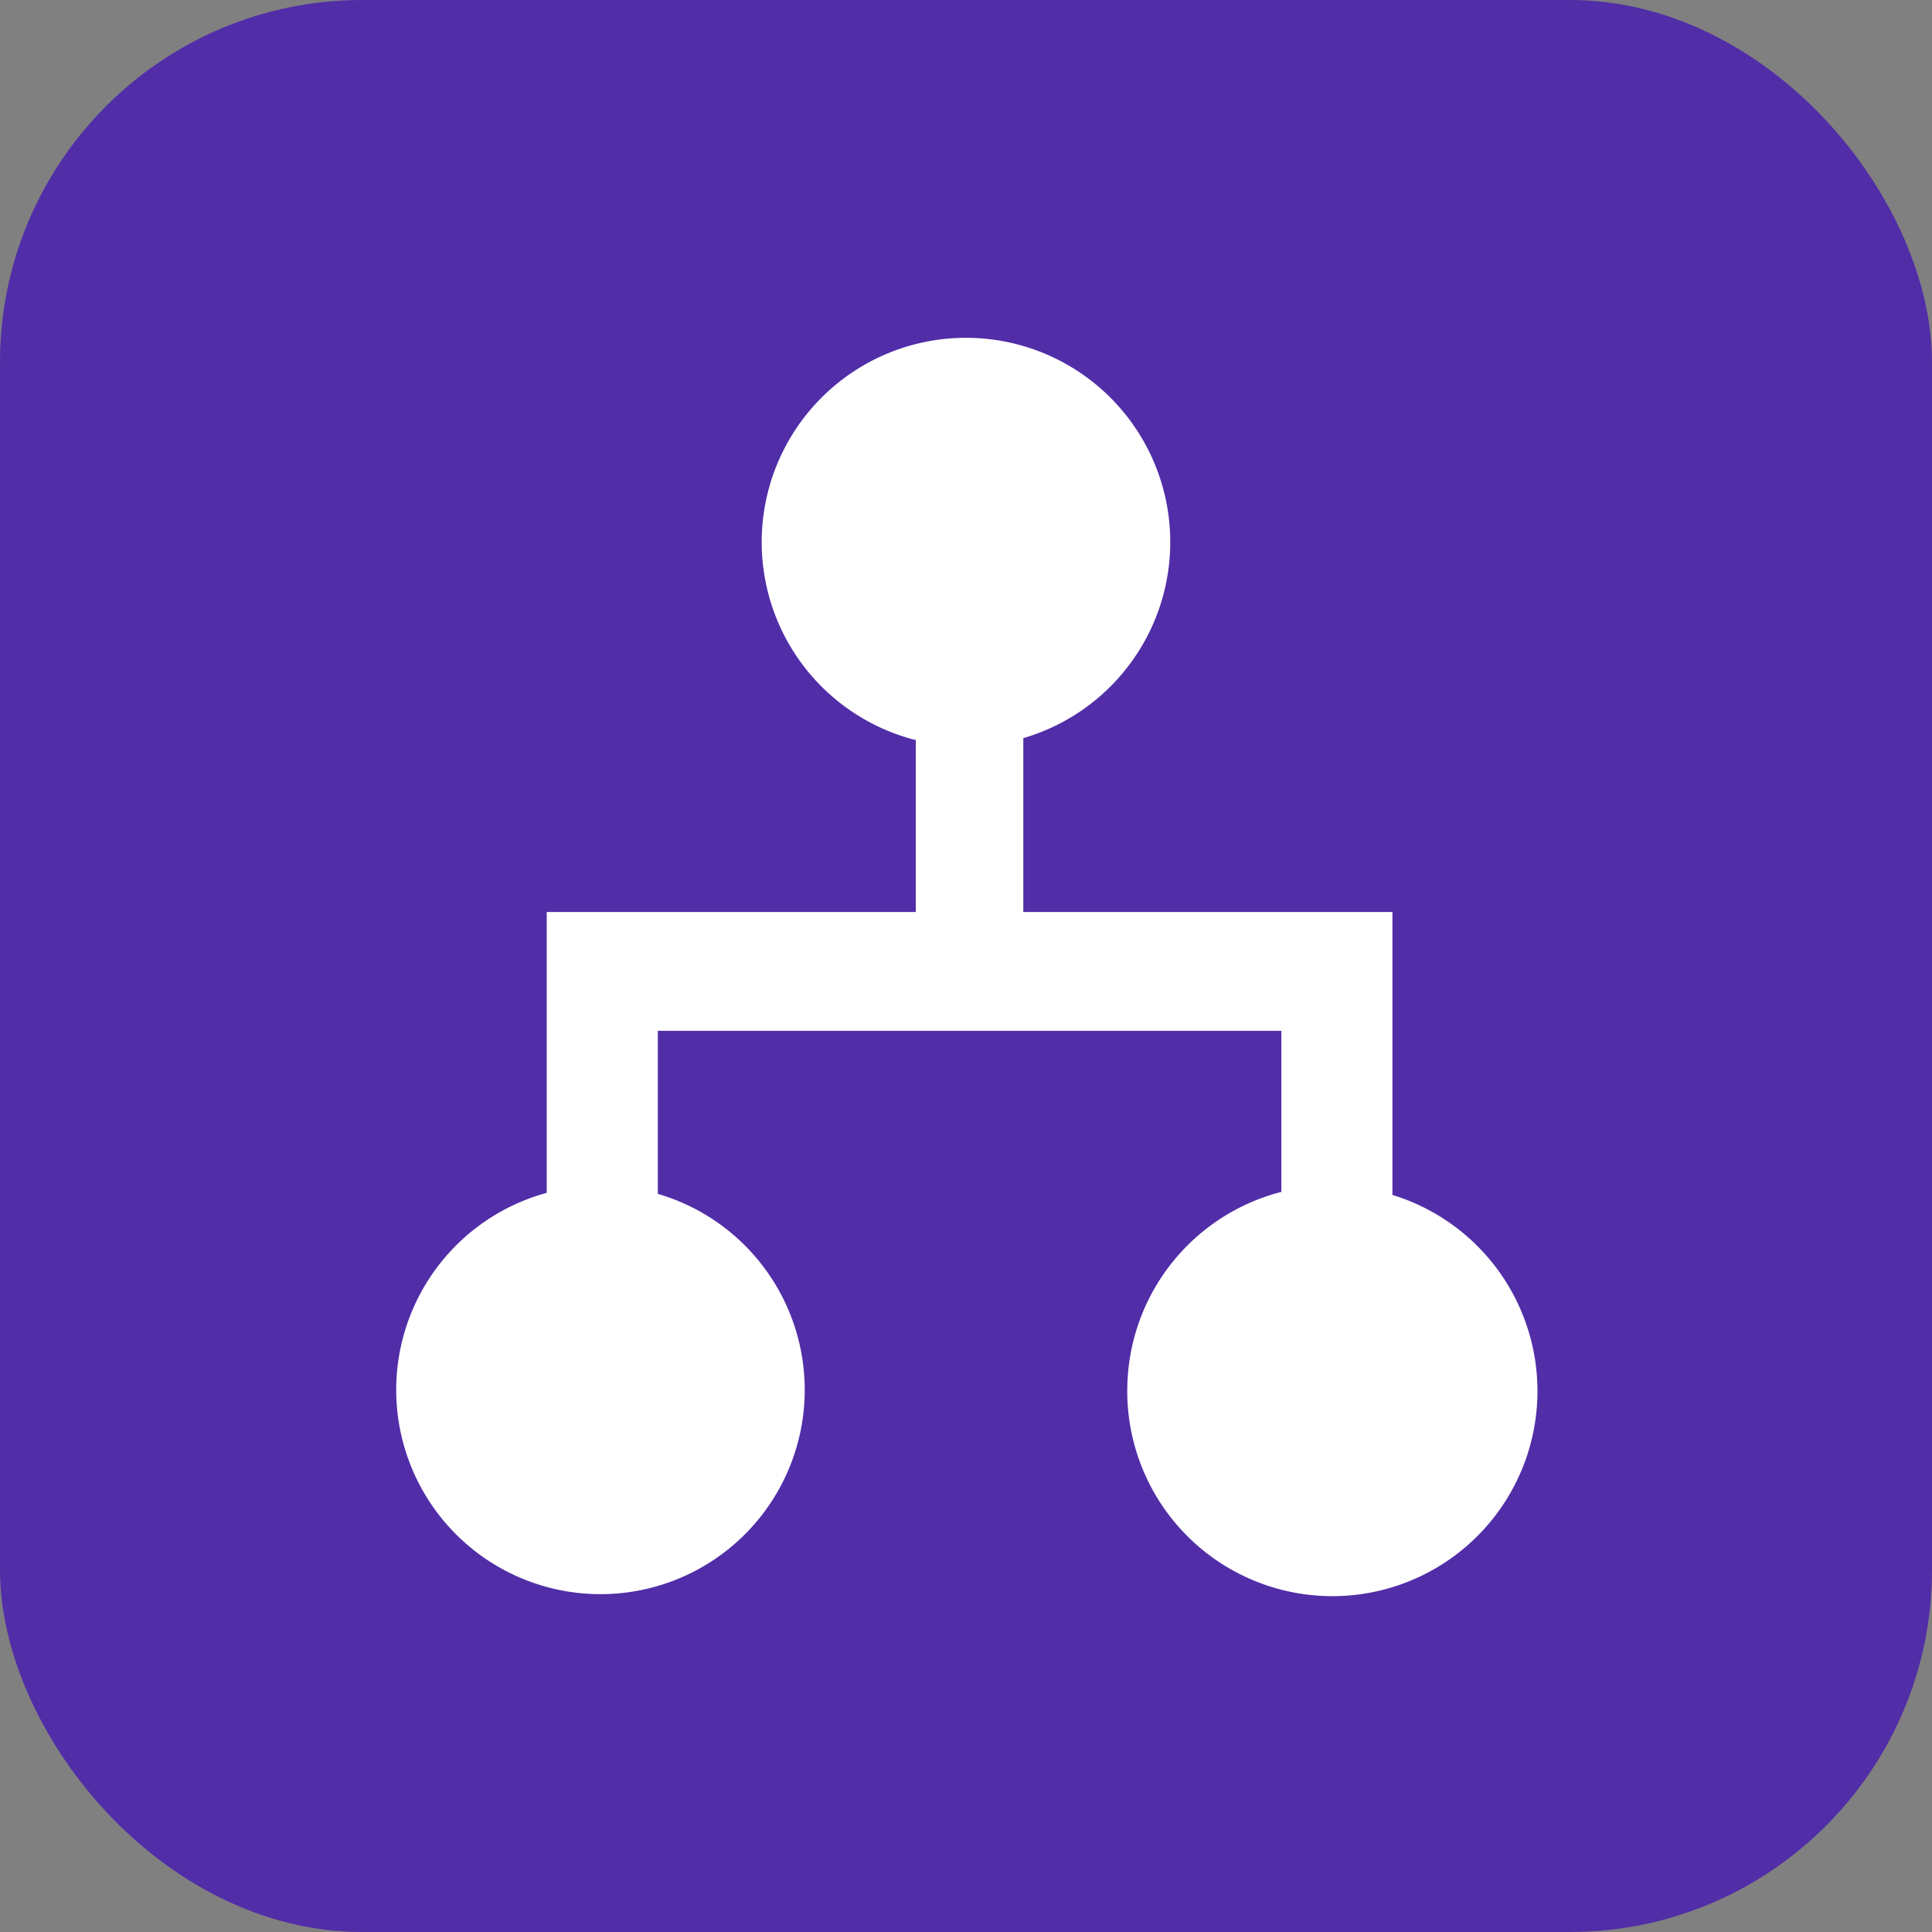
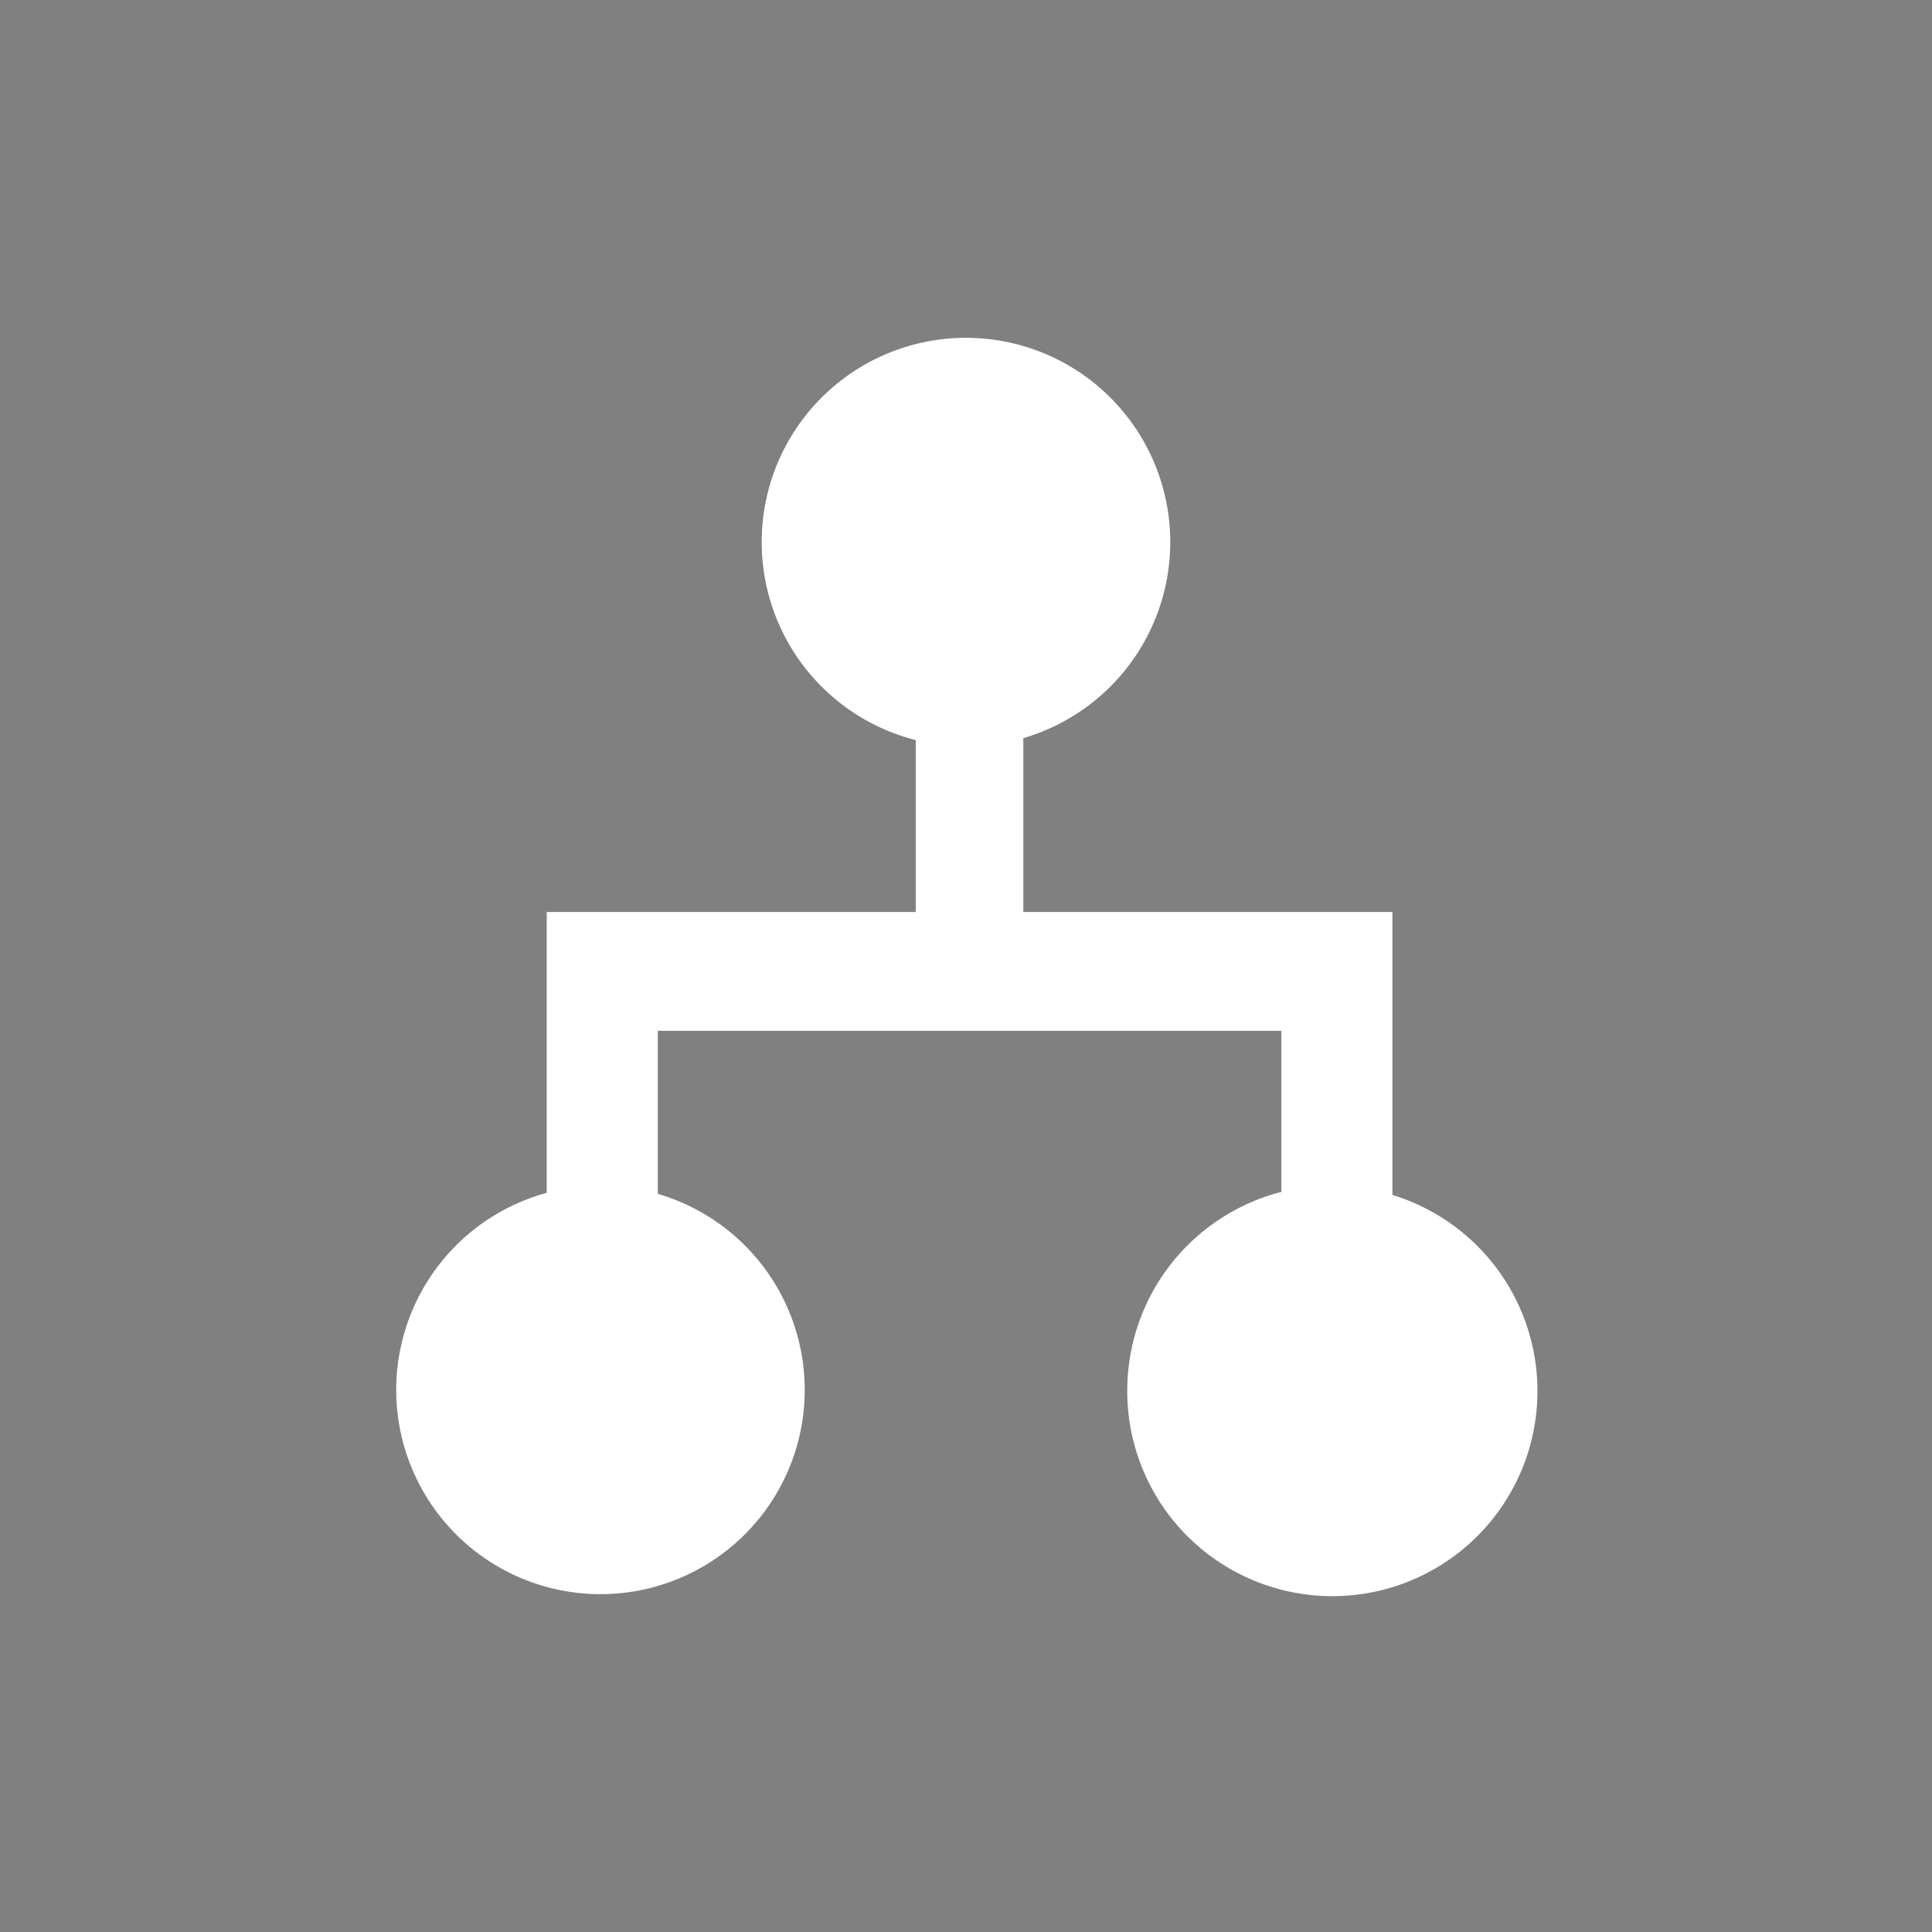
<svg xmlns="http://www.w3.org/2000/svg" width="512" height="512" viewBox="0 0 512 512">
  <rect x="0" y="0" width="512" height="512" fill="#808080" stroke="none" />
  <g id="그룹_2" data-name="그룹 2" transform="translate(-361 -258)">
-     <rect id="사각형_1" data-name="사각형 1" width="512" height="512" rx="96" transform="translate(361 258)" fill="#512da8" />
-     <path id="합치기_1" data-name="합치기 1" d="M193.736,279.606a54.368,54.368,0,0,1,40.836-52.742V184.177H69.327v43.207a54.131,54.131,0,1,1-29.44-.269V152.686H137.7v-45.55a54.135,54.135,0,1,1,28.49-.519v46.069h97.818v74.986a54.356,54.356,0,1,1-70.277,51.934Z" transform="translate(466 347)" fill="#fff" />
+     <path id="합치기_1" data-name="합치기 1" d="M193.736,279.606a54.368,54.368,0,0,1,40.836-52.742V184.177H69.327v43.207a54.131,54.131,0,1,1-29.44-.269V152.686H137.7v-45.55a54.135,54.135,0,1,1,28.49-.519v46.069h97.818v74.986a54.356,54.356,0,1,1-70.277,51.934" transform="translate(466 347)" fill="#fff" />
  </g>
</svg>